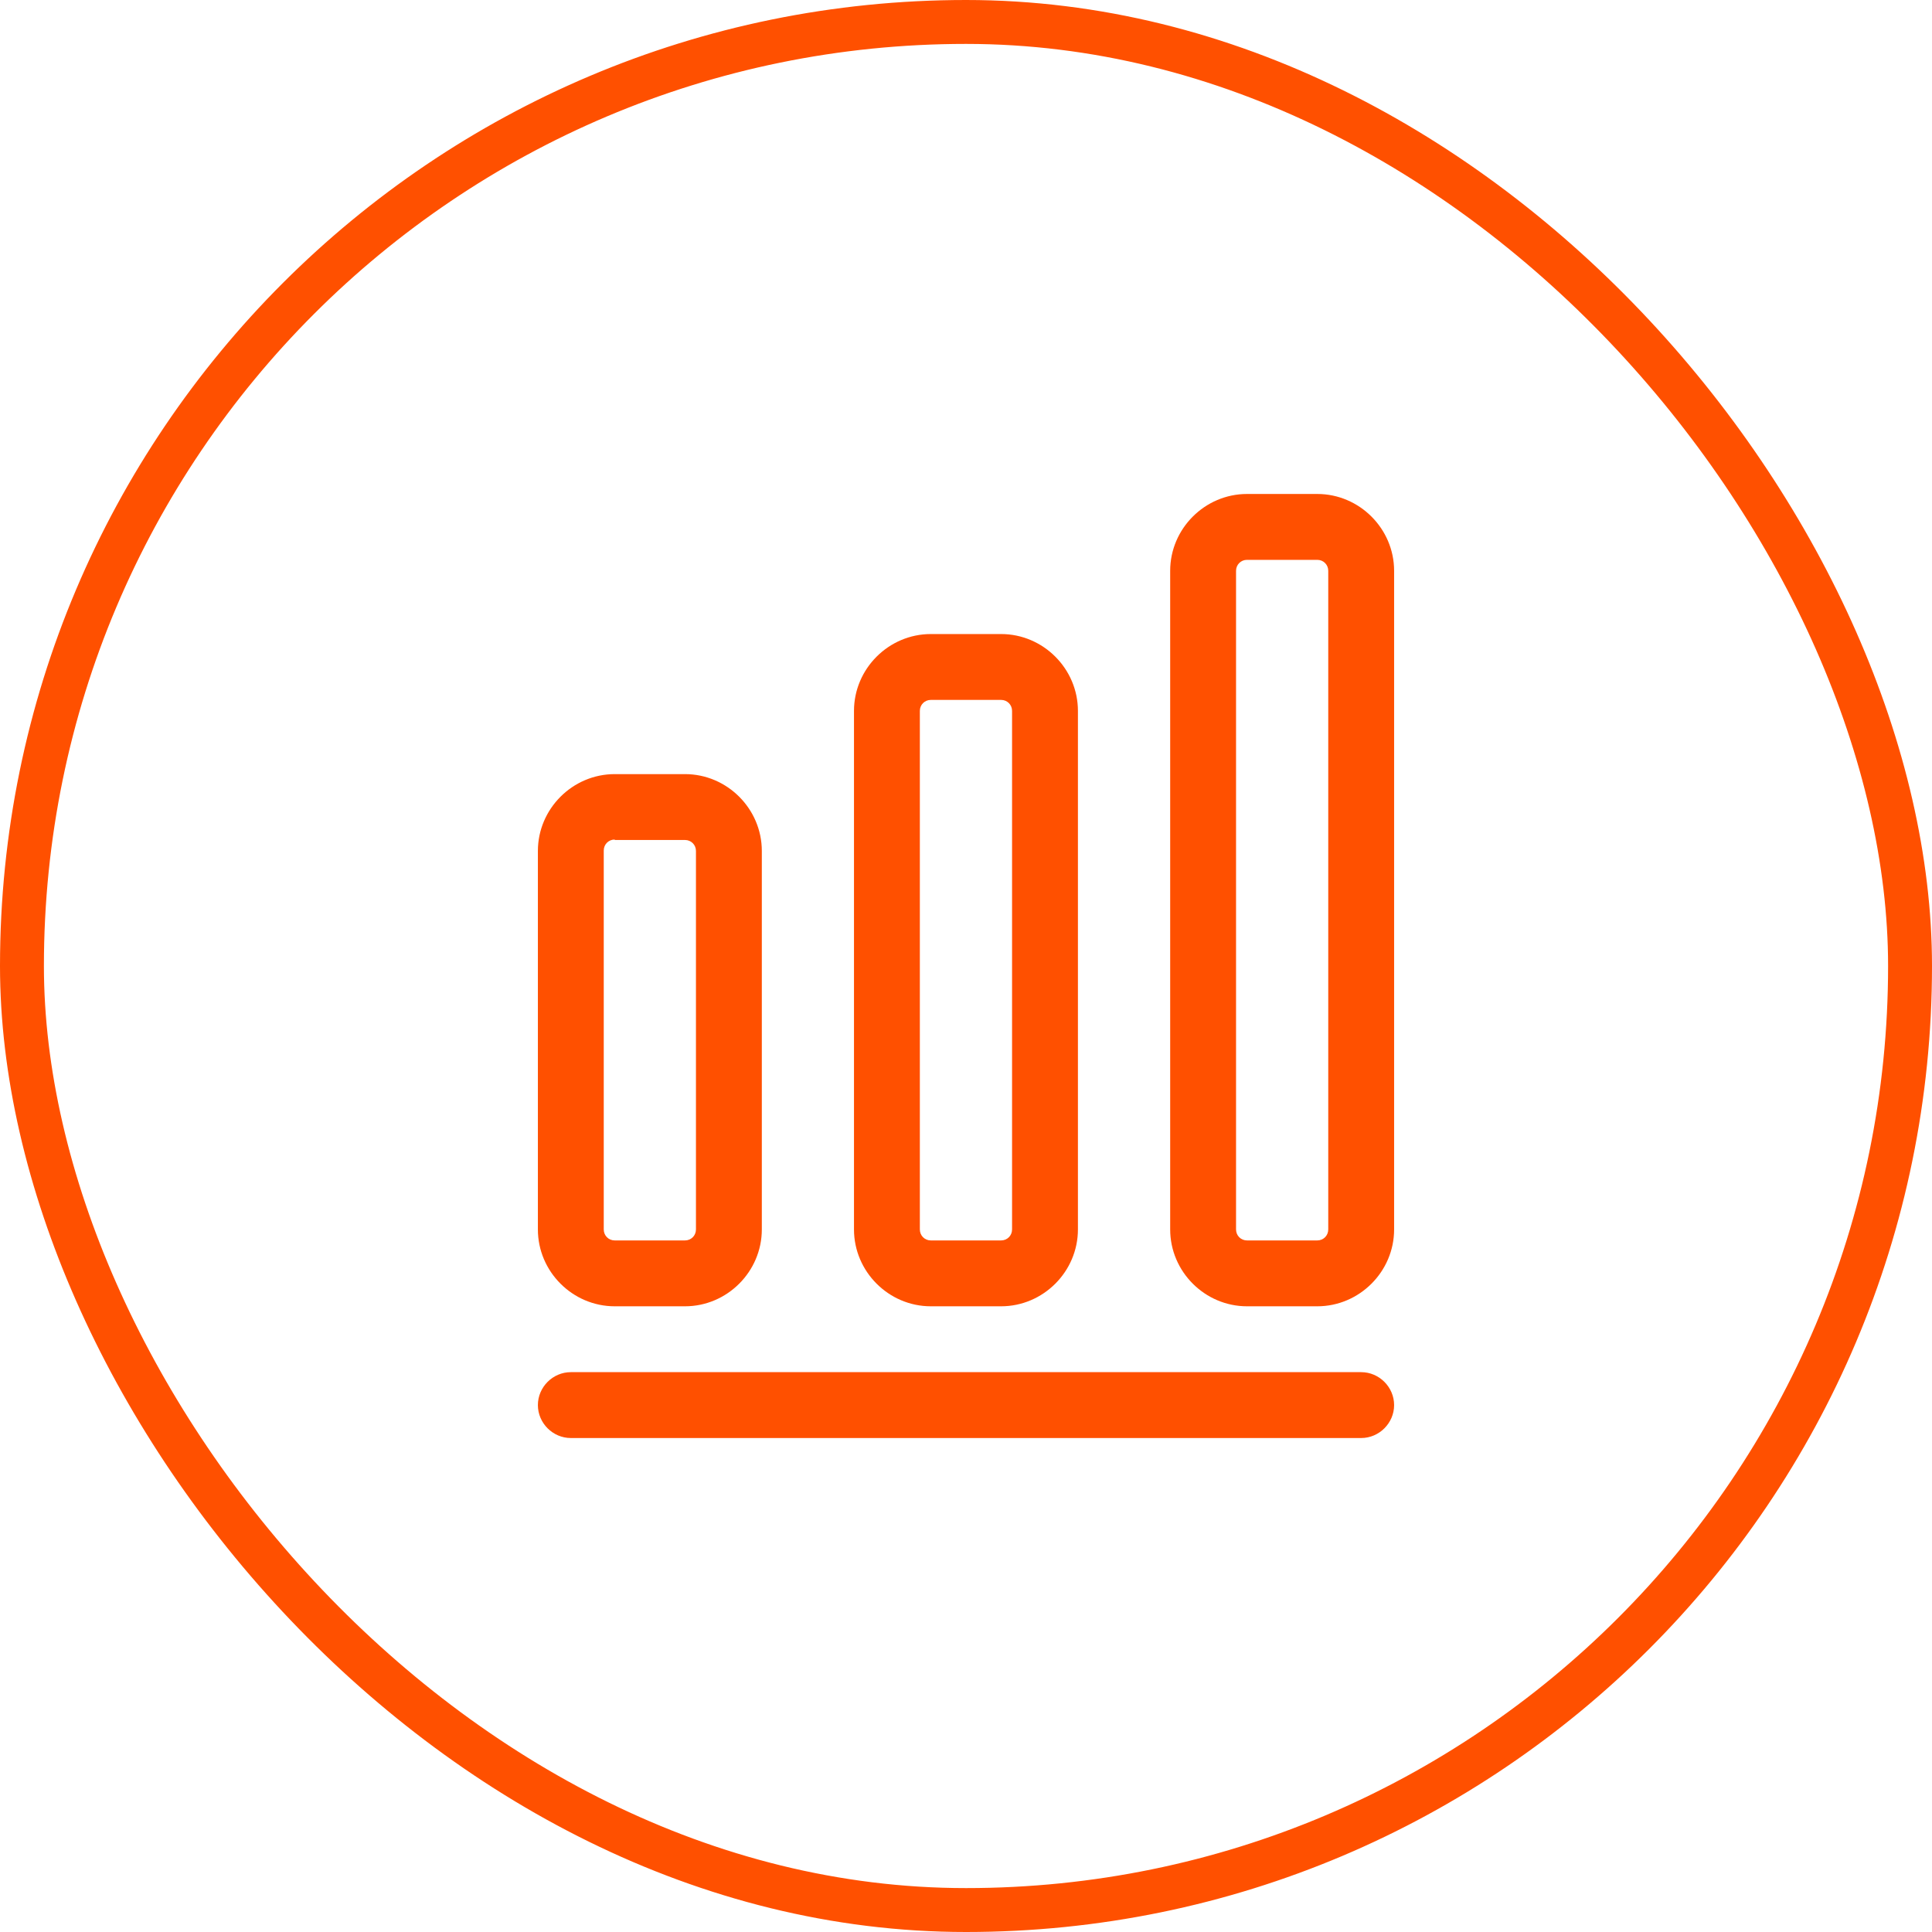
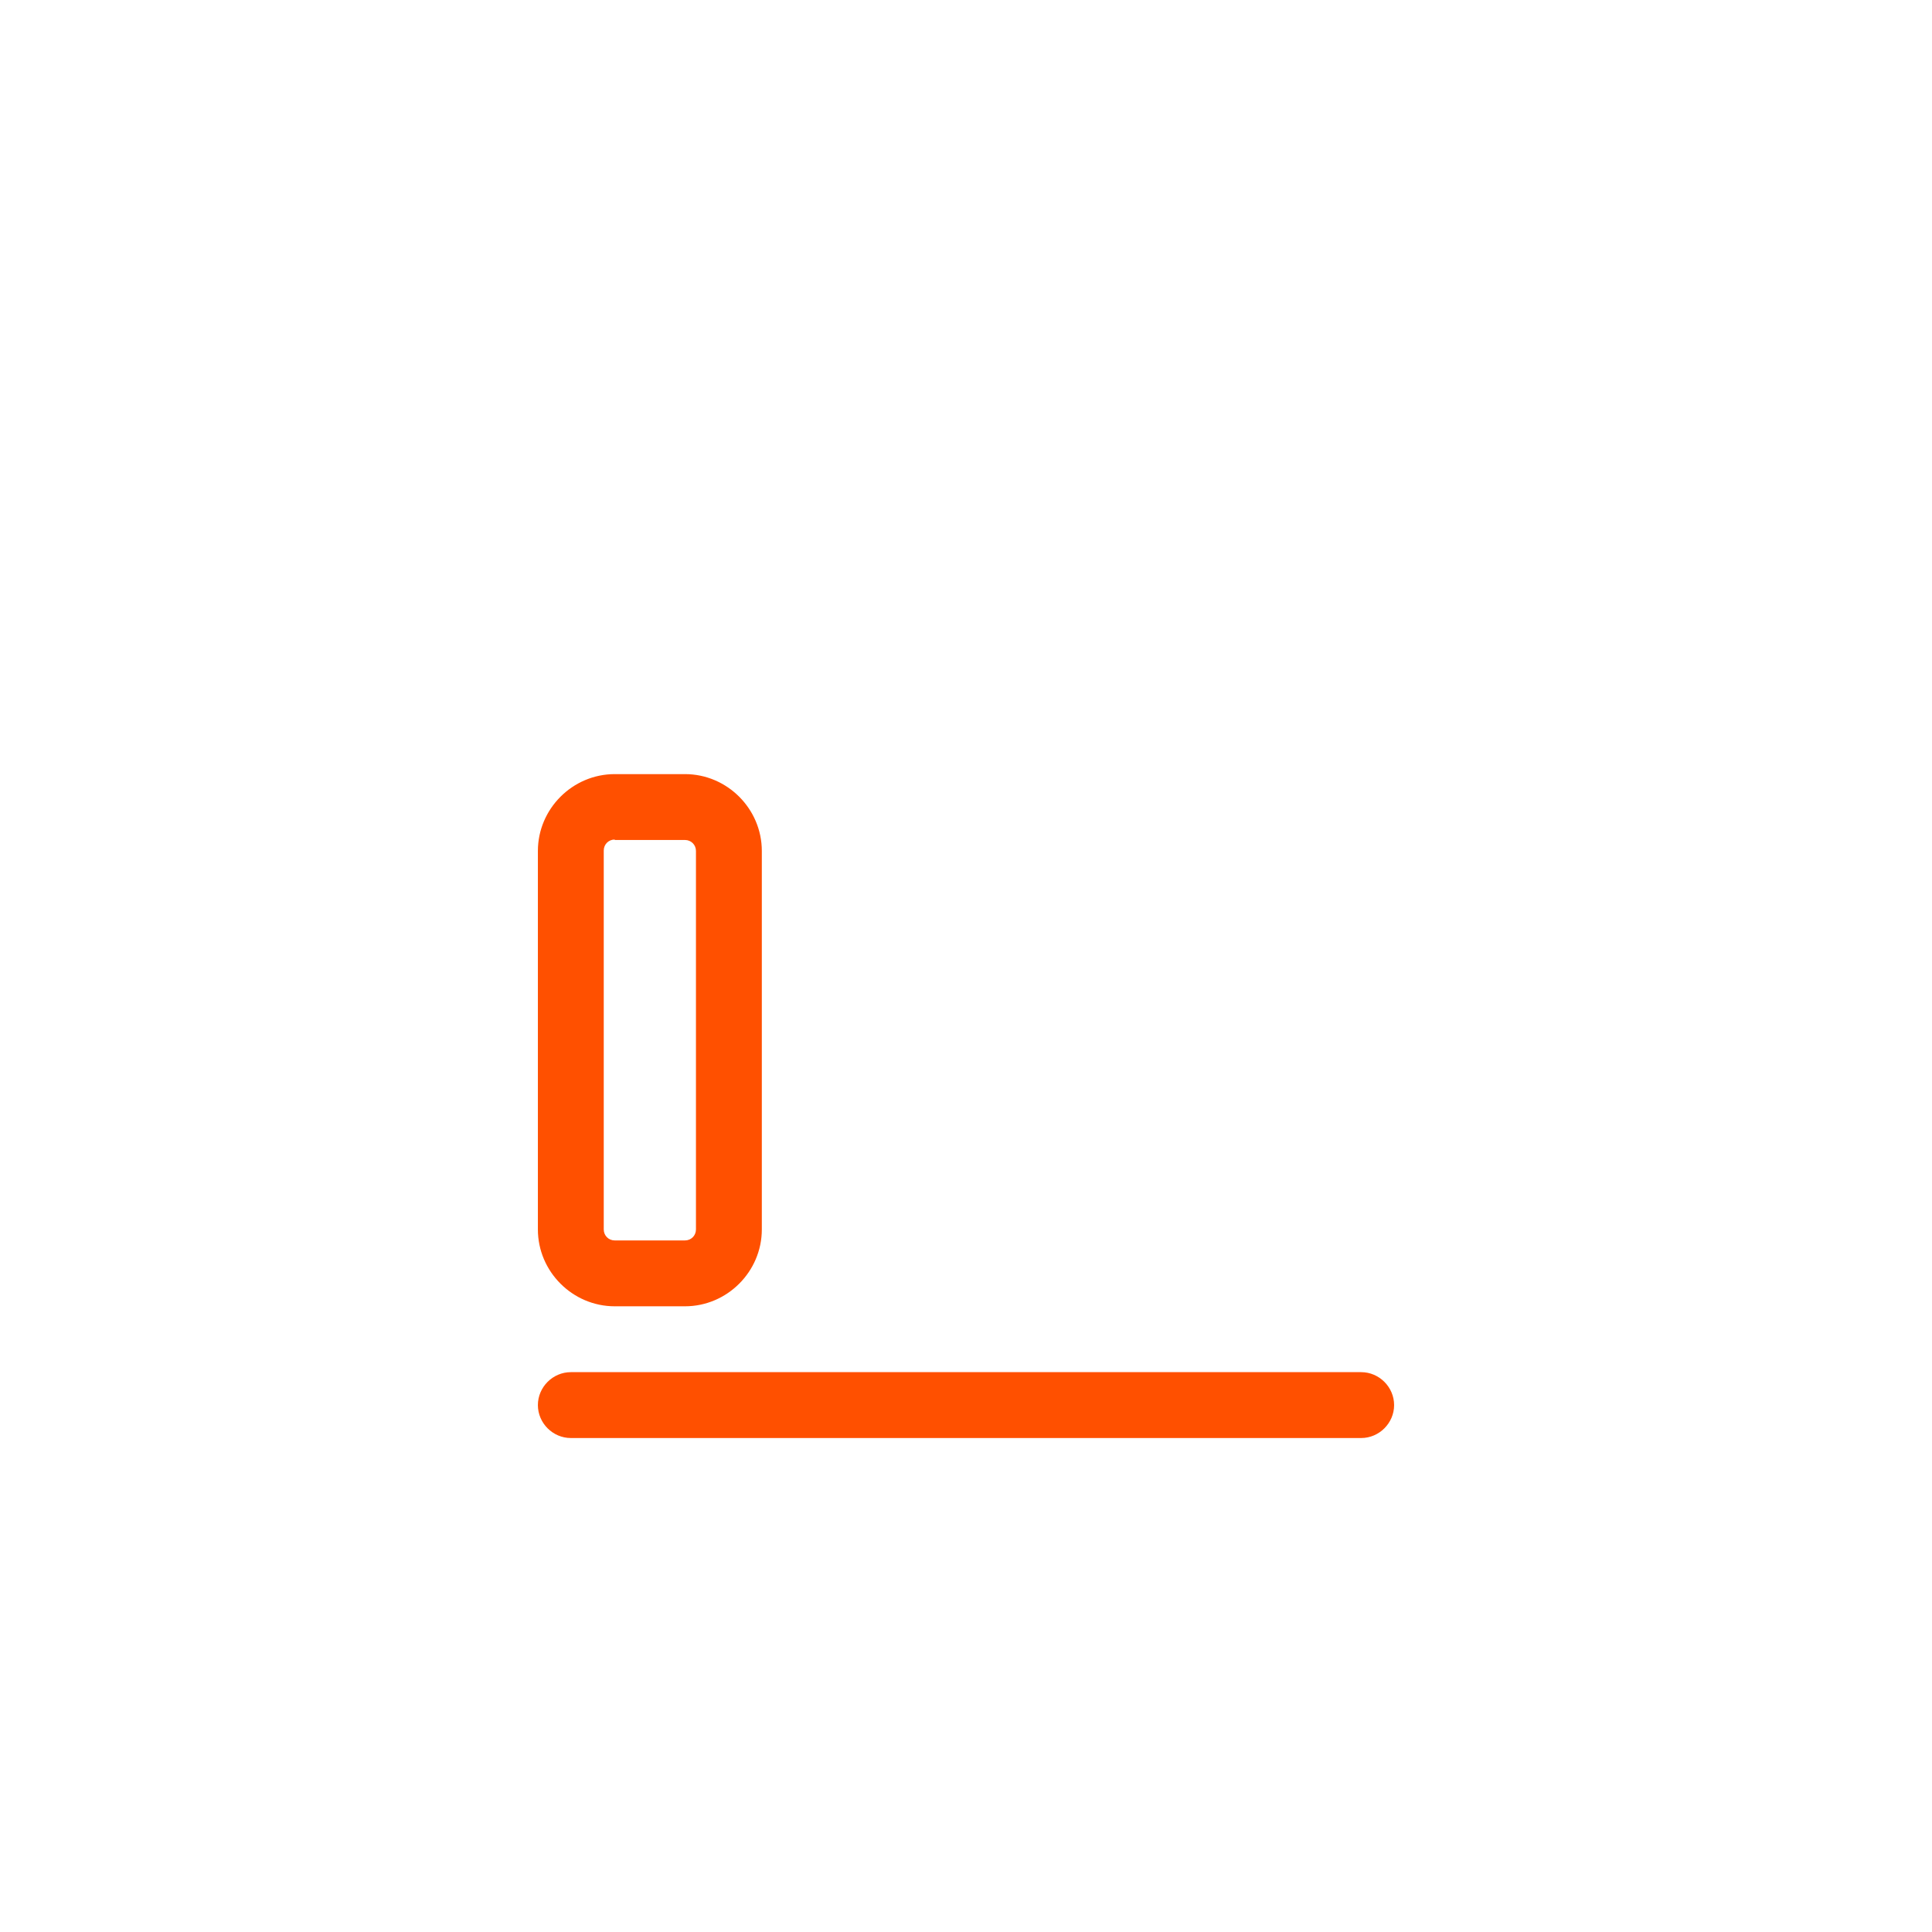
<svg xmlns="http://www.w3.org/2000/svg" width="44" height="44" viewBox="0 0 44 44" fill="none">
-   <rect x="0.5" y="0.5" width="43" height="43" rx="21.5" stroke="#FF5000" />
  <path d="M31 32.75H13C12.59 32.75 12.25 32.41 12.25 32C12.25 31.59 12.59 31.25 13 31.25H31C31.41 31.25 31.75 31.59 31.75 32C31.75 32.41 31.41 32.75 31 32.75Z" fill="#FF5000" />
  <path d="M15.6 29.75H14C13.04 29.75 12.25 28.96 12.25 28V19.38C12.25 18.42 13.04 17.63 14 17.63H15.6C16.56 17.63 17.35 18.42 17.35 19.38V28C17.35 28.96 16.56 29.75 15.6 29.75ZM14 19.12C13.86 19.12 13.75 19.23 13.75 19.37V28C13.75 28.14 13.86 28.25 14 28.25H15.6C15.74 28.25 15.85 28.14 15.85 28V19.38C15.85 19.24 15.74 19.13 15.6 19.13H14V19.12Z" fill="#FF5000" />
-   <path d="M22.799 29.75H21.199C20.239 29.75 19.449 28.96 19.449 28V16.19C19.449 15.23 20.239 14.44 21.199 14.44H22.799C23.759 14.44 24.549 15.23 24.549 16.19V28C24.549 28.96 23.759 29.75 22.799 29.75ZM21.199 15.94C21.059 15.94 20.949 16.05 20.949 16.19V28C20.949 28.14 21.059 28.25 21.199 28.25H22.799C22.939 28.25 23.049 28.14 23.049 28V16.19C23.049 16.05 22.939 15.94 22.799 15.94H21.199Z" fill="#FF5000" />
-   <path d="M30 29.75H28.4C27.44 29.75 26.65 28.96 26.65 28V13C26.65 12.04 27.44 11.25 28.4 11.25H30C30.96 11.25 31.75 12.04 31.75 13V28C31.75 28.96 30.96 29.75 30 29.75ZM28.4 12.75C28.26 12.75 28.15 12.86 28.15 13V28C28.15 28.14 28.26 28.25 28.4 28.25H30C30.14 28.25 30.25 28.14 30.25 28V13C30.25 12.86 30.14 12.75 30 12.75H28.4Z" fill="#FF5000" />
</svg>